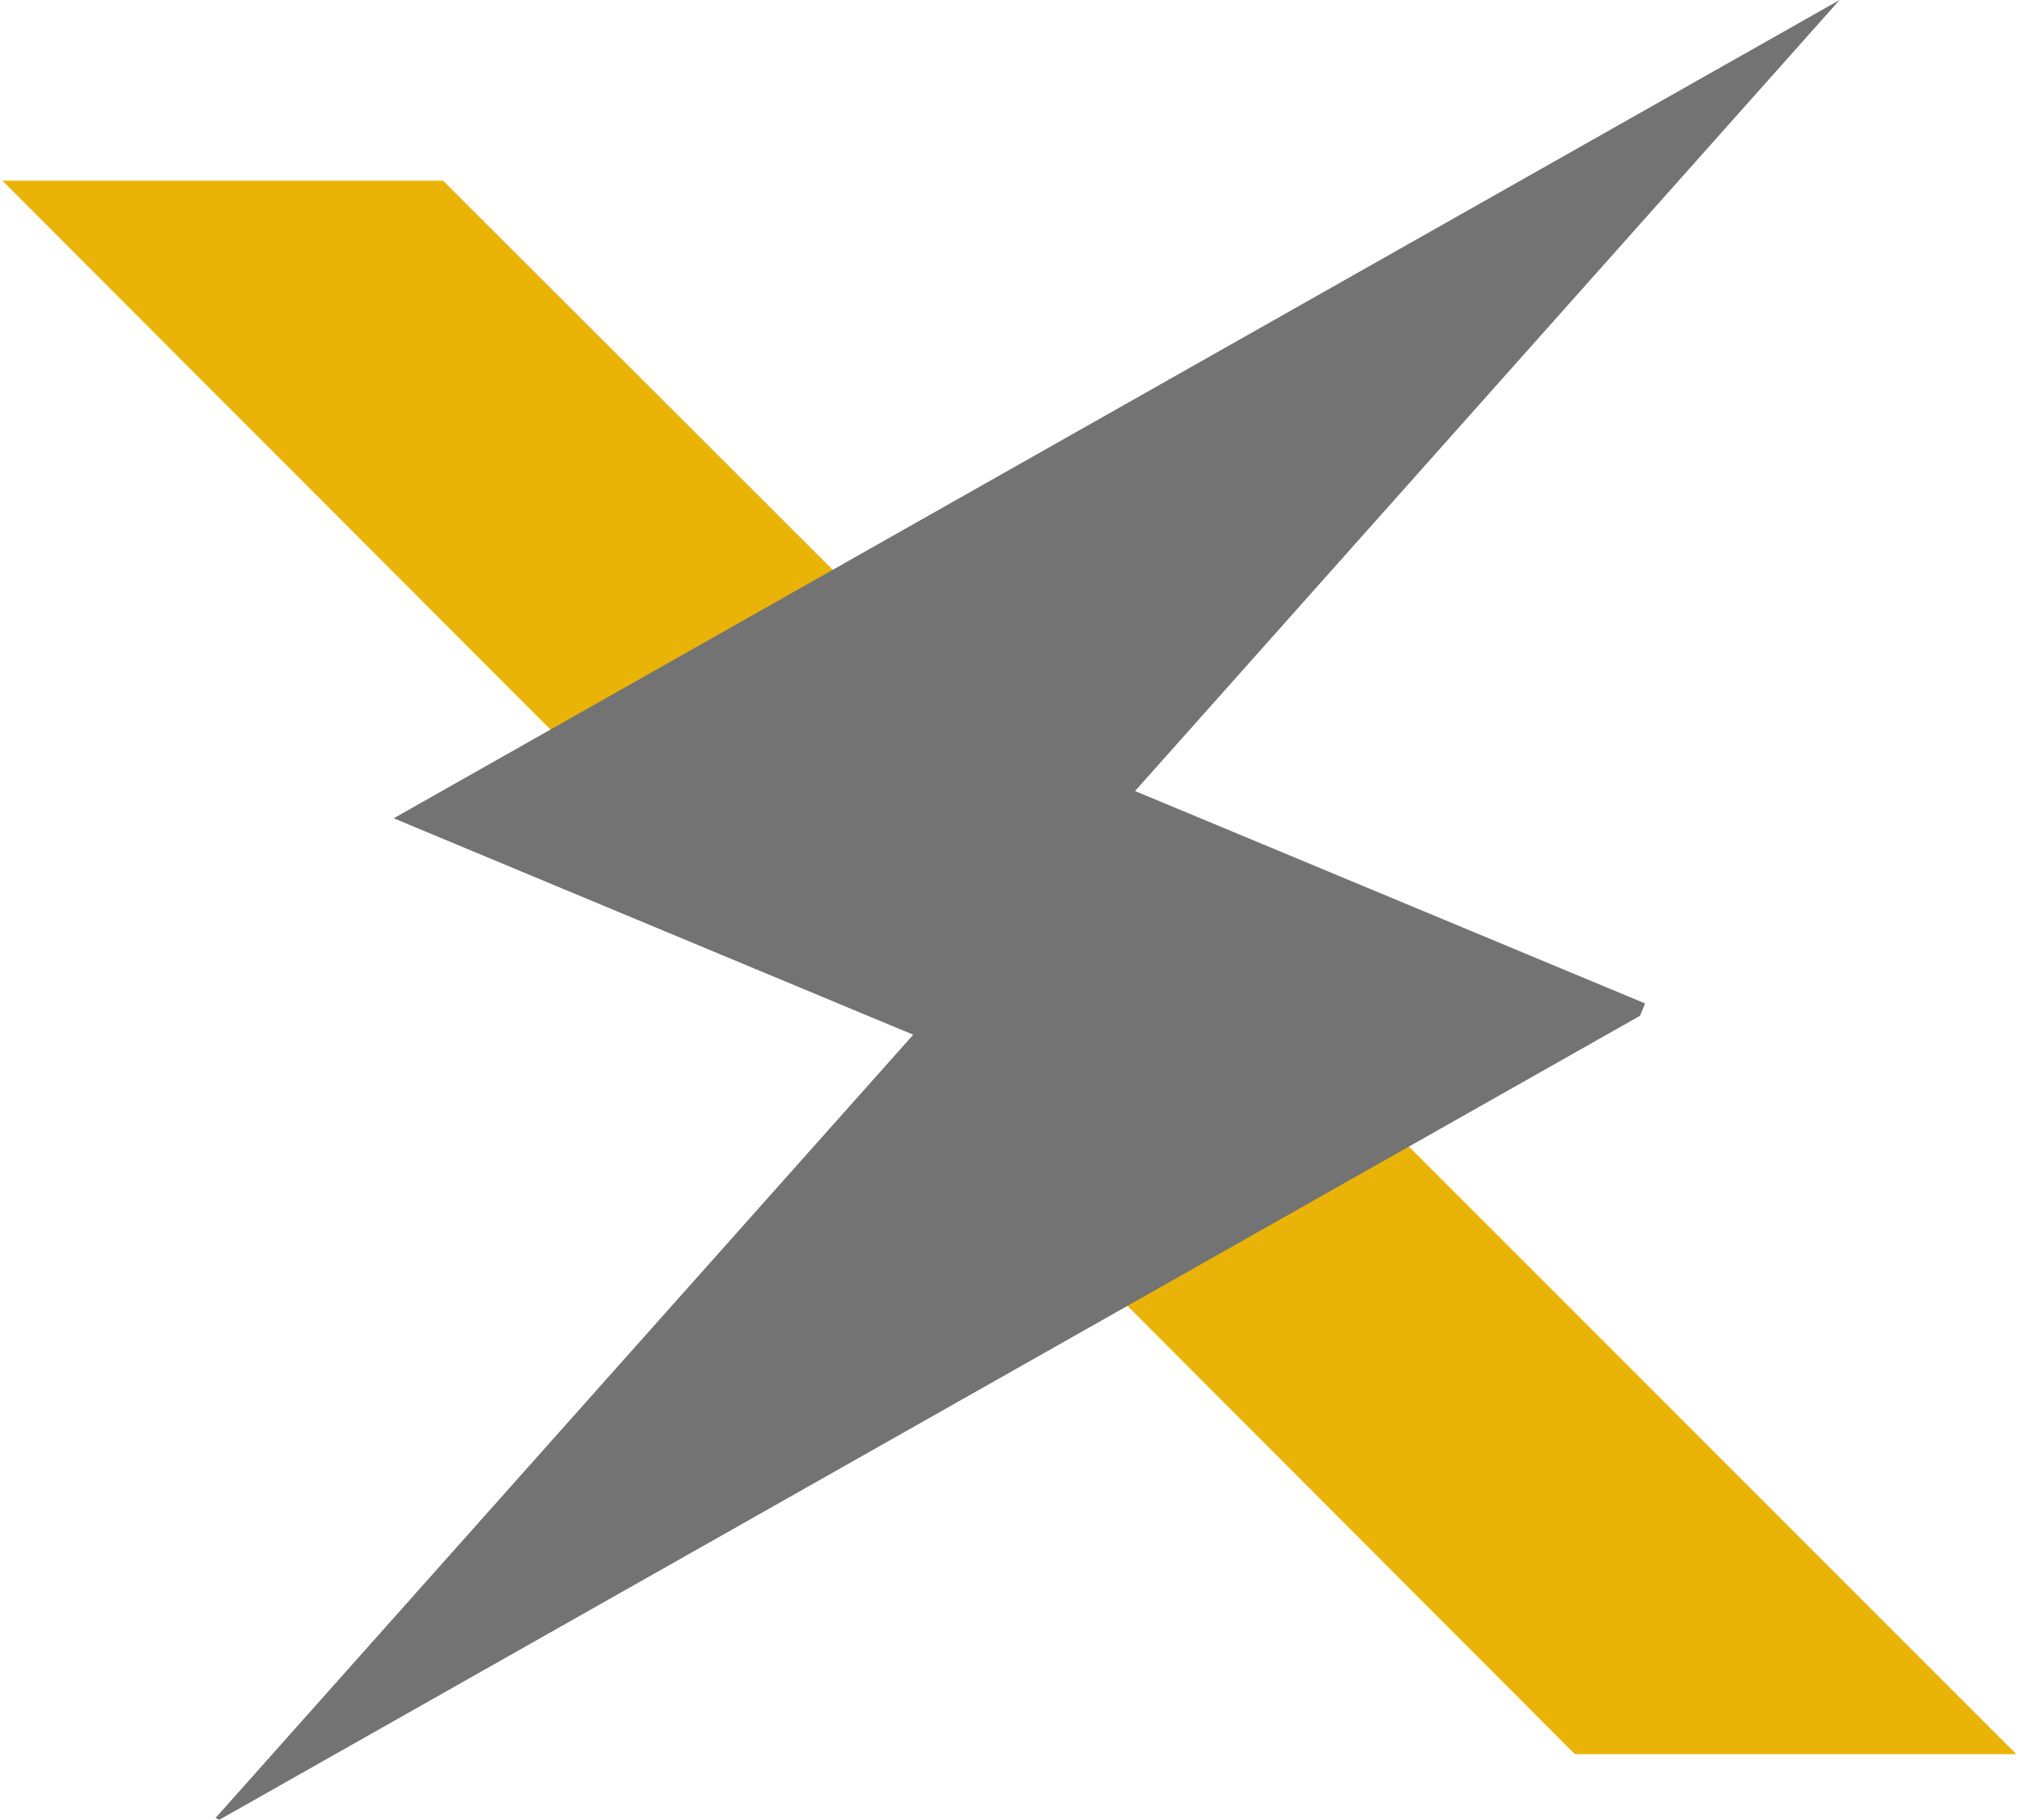
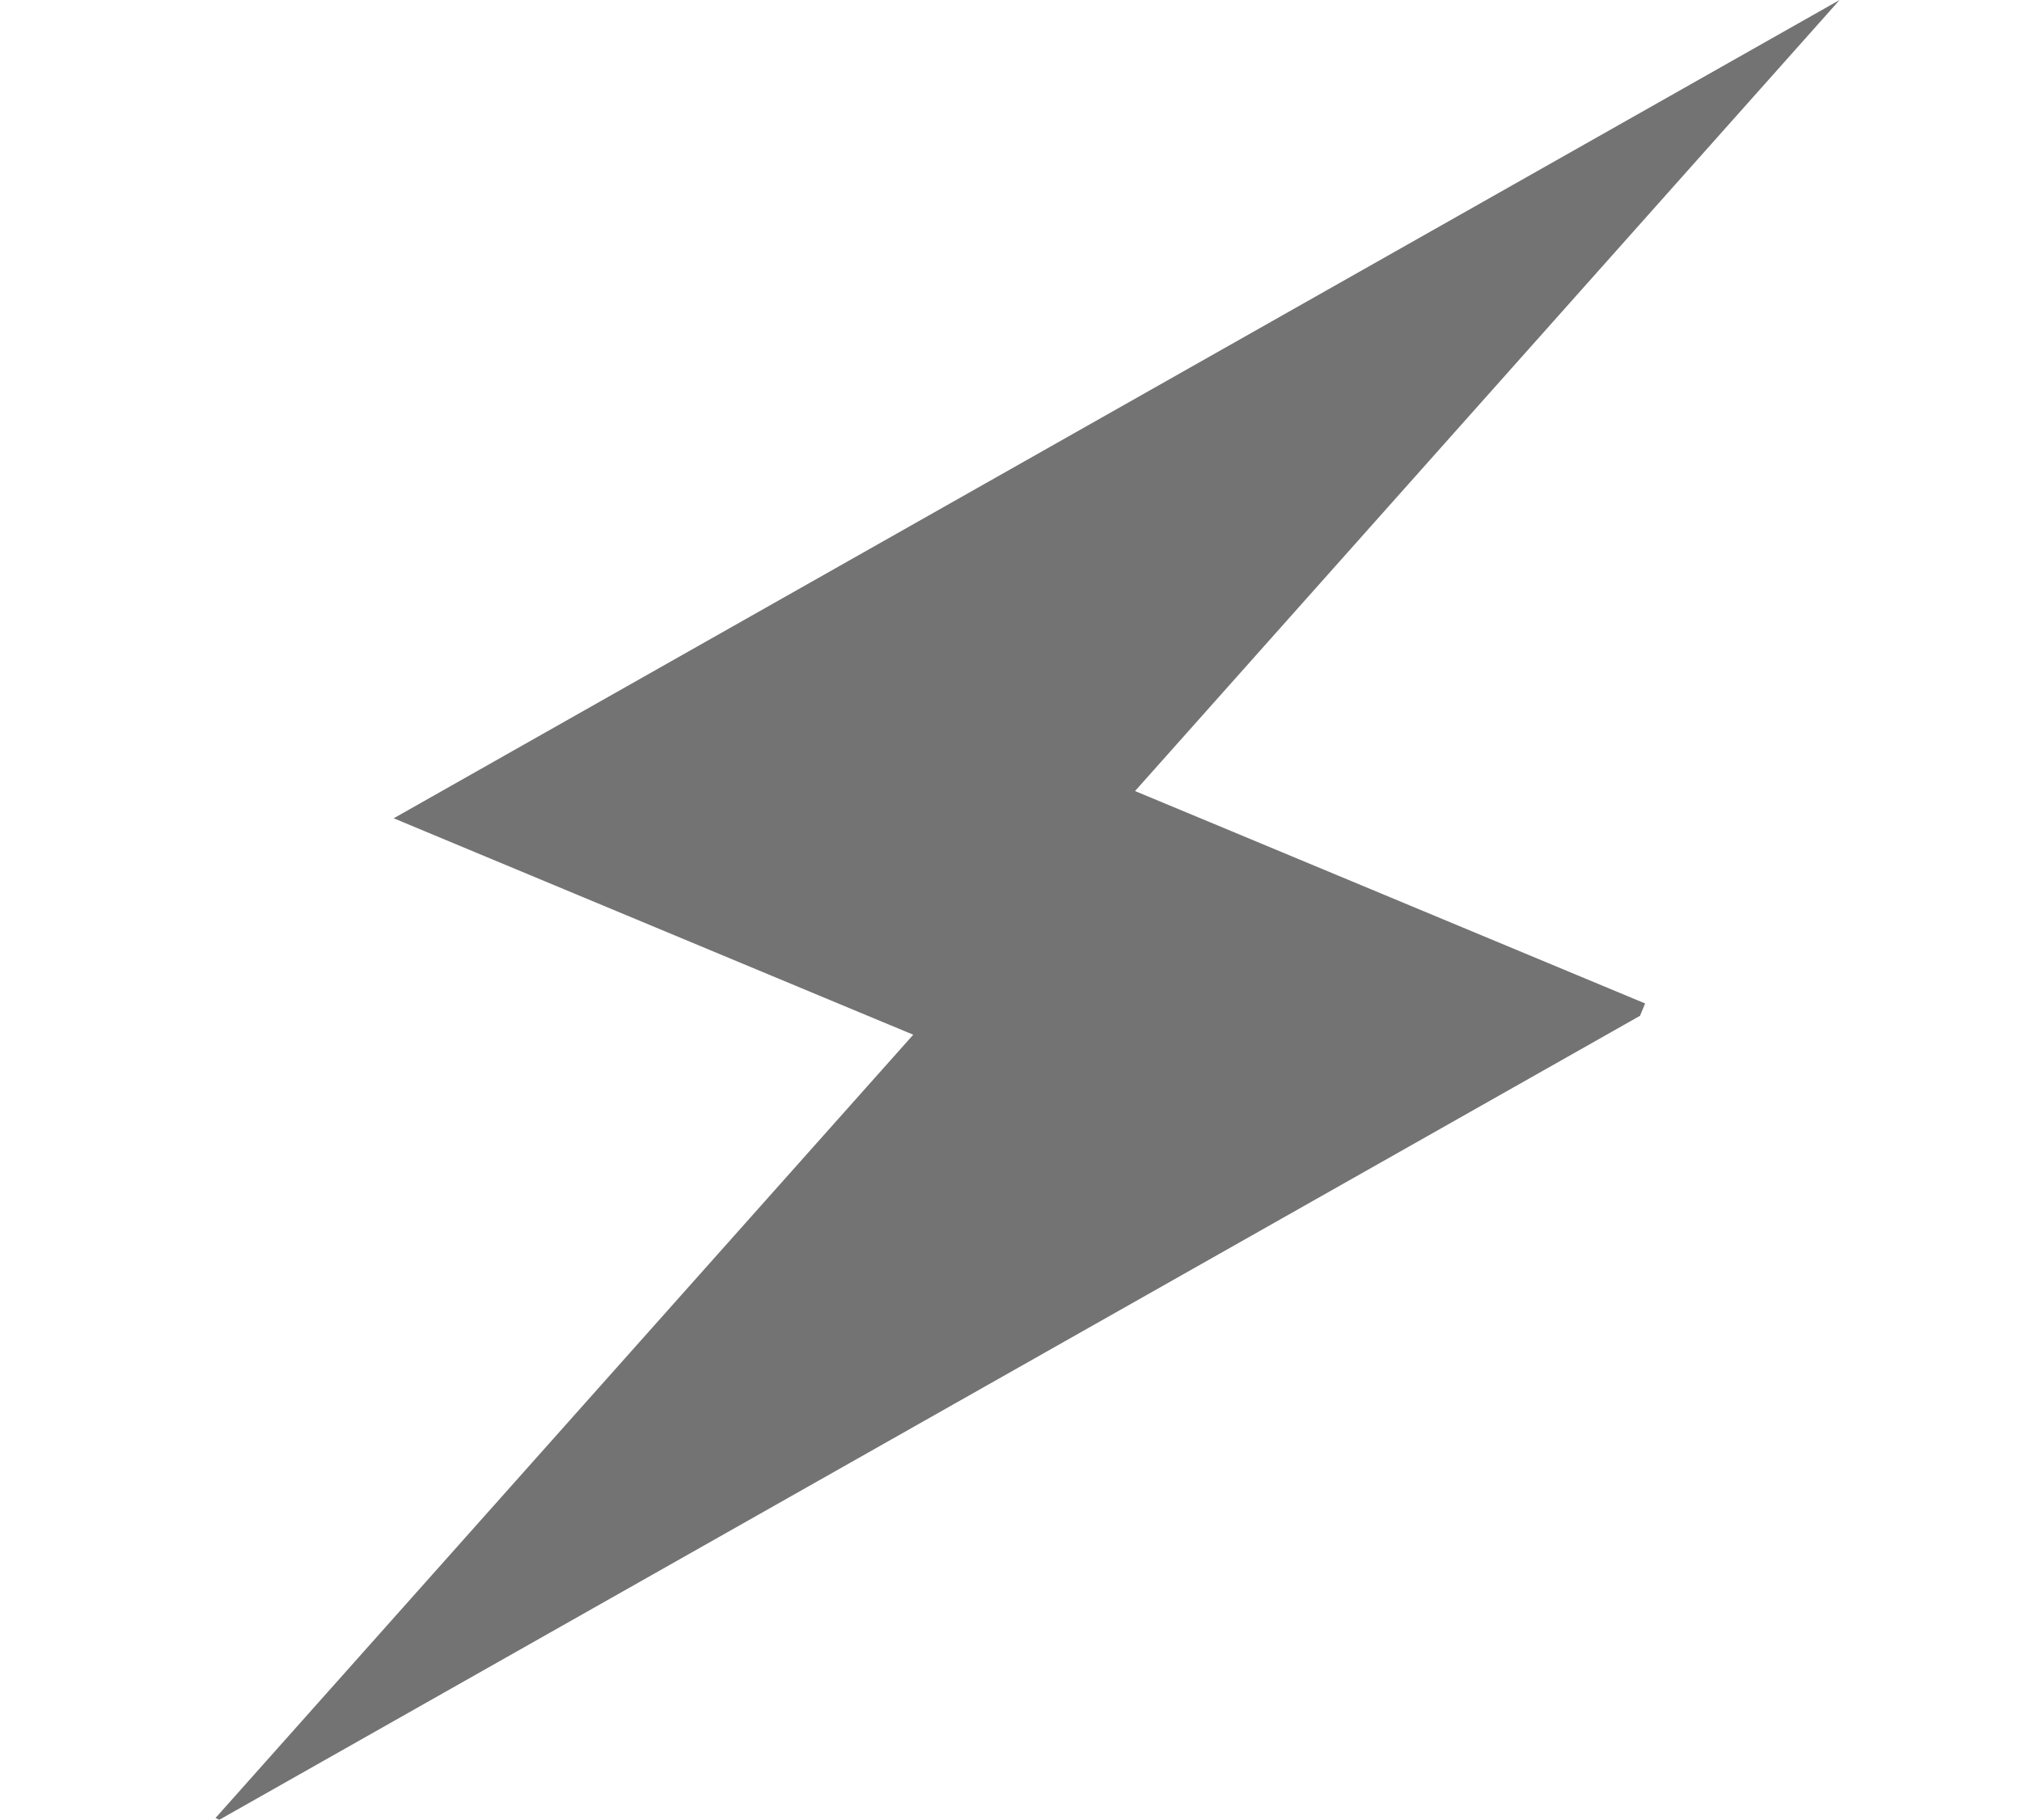
<svg xmlns="http://www.w3.org/2000/svg" width="70.481" height="63.425" viewBox="0 0 70.481 63.425">
  <defs>
    <clipPath id="clip-path">
-       <path id="Path_6" data-name="Path 6" d="M58.355,159.137H90.7v24.855H58.355Zm0,0" />
-     </clipPath>
+       </clipPath>
    <clipPath id="clip-path-2">
-       <path id="Path_5" data-name="Path 5" d="M73.8,159.453,90.39,176.02l-7.707,7.71L58.438,159.453Zm0,0" />
-     </clipPath>
+       </clipPath>
    <clipPath id="clip-path-3">
-       <path id="Path_9" data-name="Path 9" d="M96.492,189.781h32.344V214.3H96.492Zm0,0" />
-     </clipPath>
+       </clipPath>
    <clipPath id="clip-path-4">
-       <path id="Path_8" data-name="Path 8" d="M128.637,214.293H113.25l-16.7-16.73,7.68-7.68Zm0,0" />
-     </clipPath>
+       </clipPath>
  </defs>
  <g id="logo" transform="translate(-58.355 -153.157)">
    <g id="X_shape" data-name="X shape">
      <g id="Group_4" data-name="Group 4" clip-path="url(#clip-path)">
        <g id="Group_3" data-name="Group 3" clip-path="url(#clip-path-2)">
          <path id="Path_4" data-name="Path 4" d="M53.25,134.621h92.27v87.164H53.25Zm0,0" fill="#eab308" />
        </g>
      </g>
      <g id="Group_6" data-name="Group 6" clip-path="url(#clip-path-3)">
        <g id="Group_5" data-name="Group 5" clip-path="url(#clip-path-4)">
-           <path id="Path_7" data-name="Path 7" d="M53.25,134.621h92.27v87.164H53.25Zm0,0" fill="#eab308" />
-         </g>
+           </g>
      </g>
      <path id="Intersection_1" data-name="Intersection 1" d="M-747.133-443.48l24.321-27.3-2.188-.91-15.922-6.633,50.4-28.52-24.559,27.571,2.191.911,15.59,6.492-.179.43L-747-443.418Z" transform="translate(813 660)" fill="#737373" />
    </g>
  </g>
</svg>